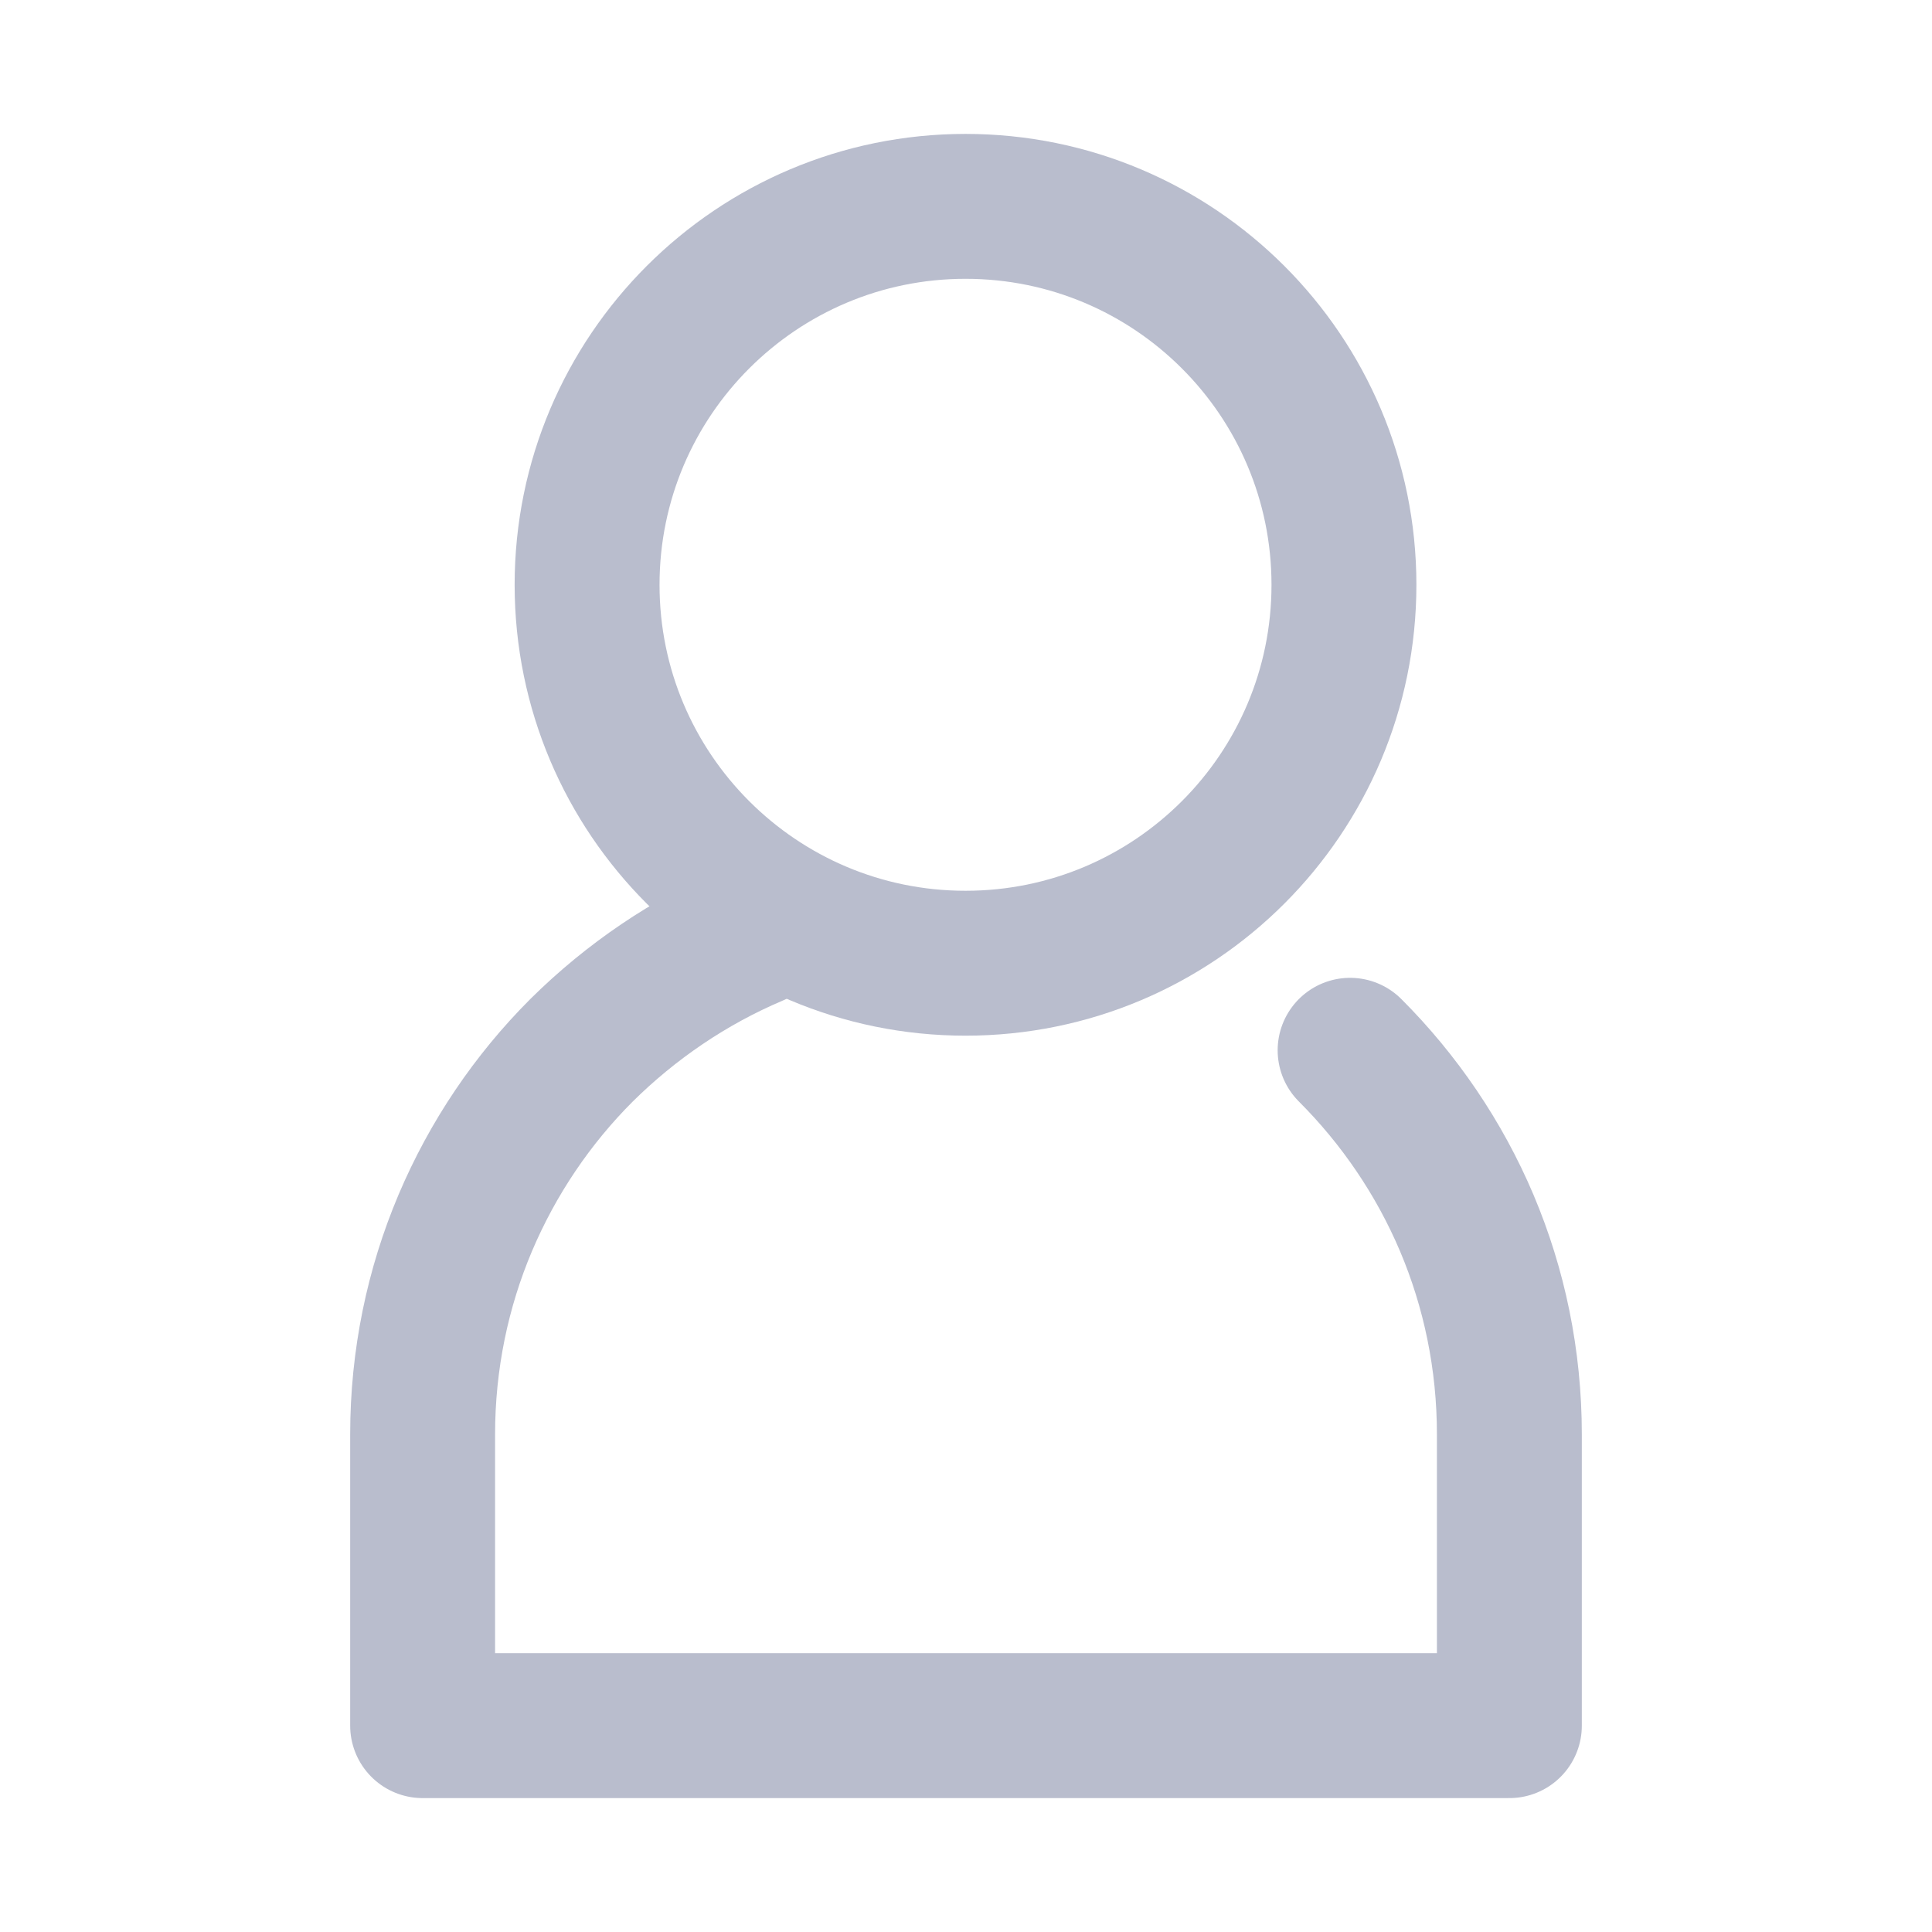
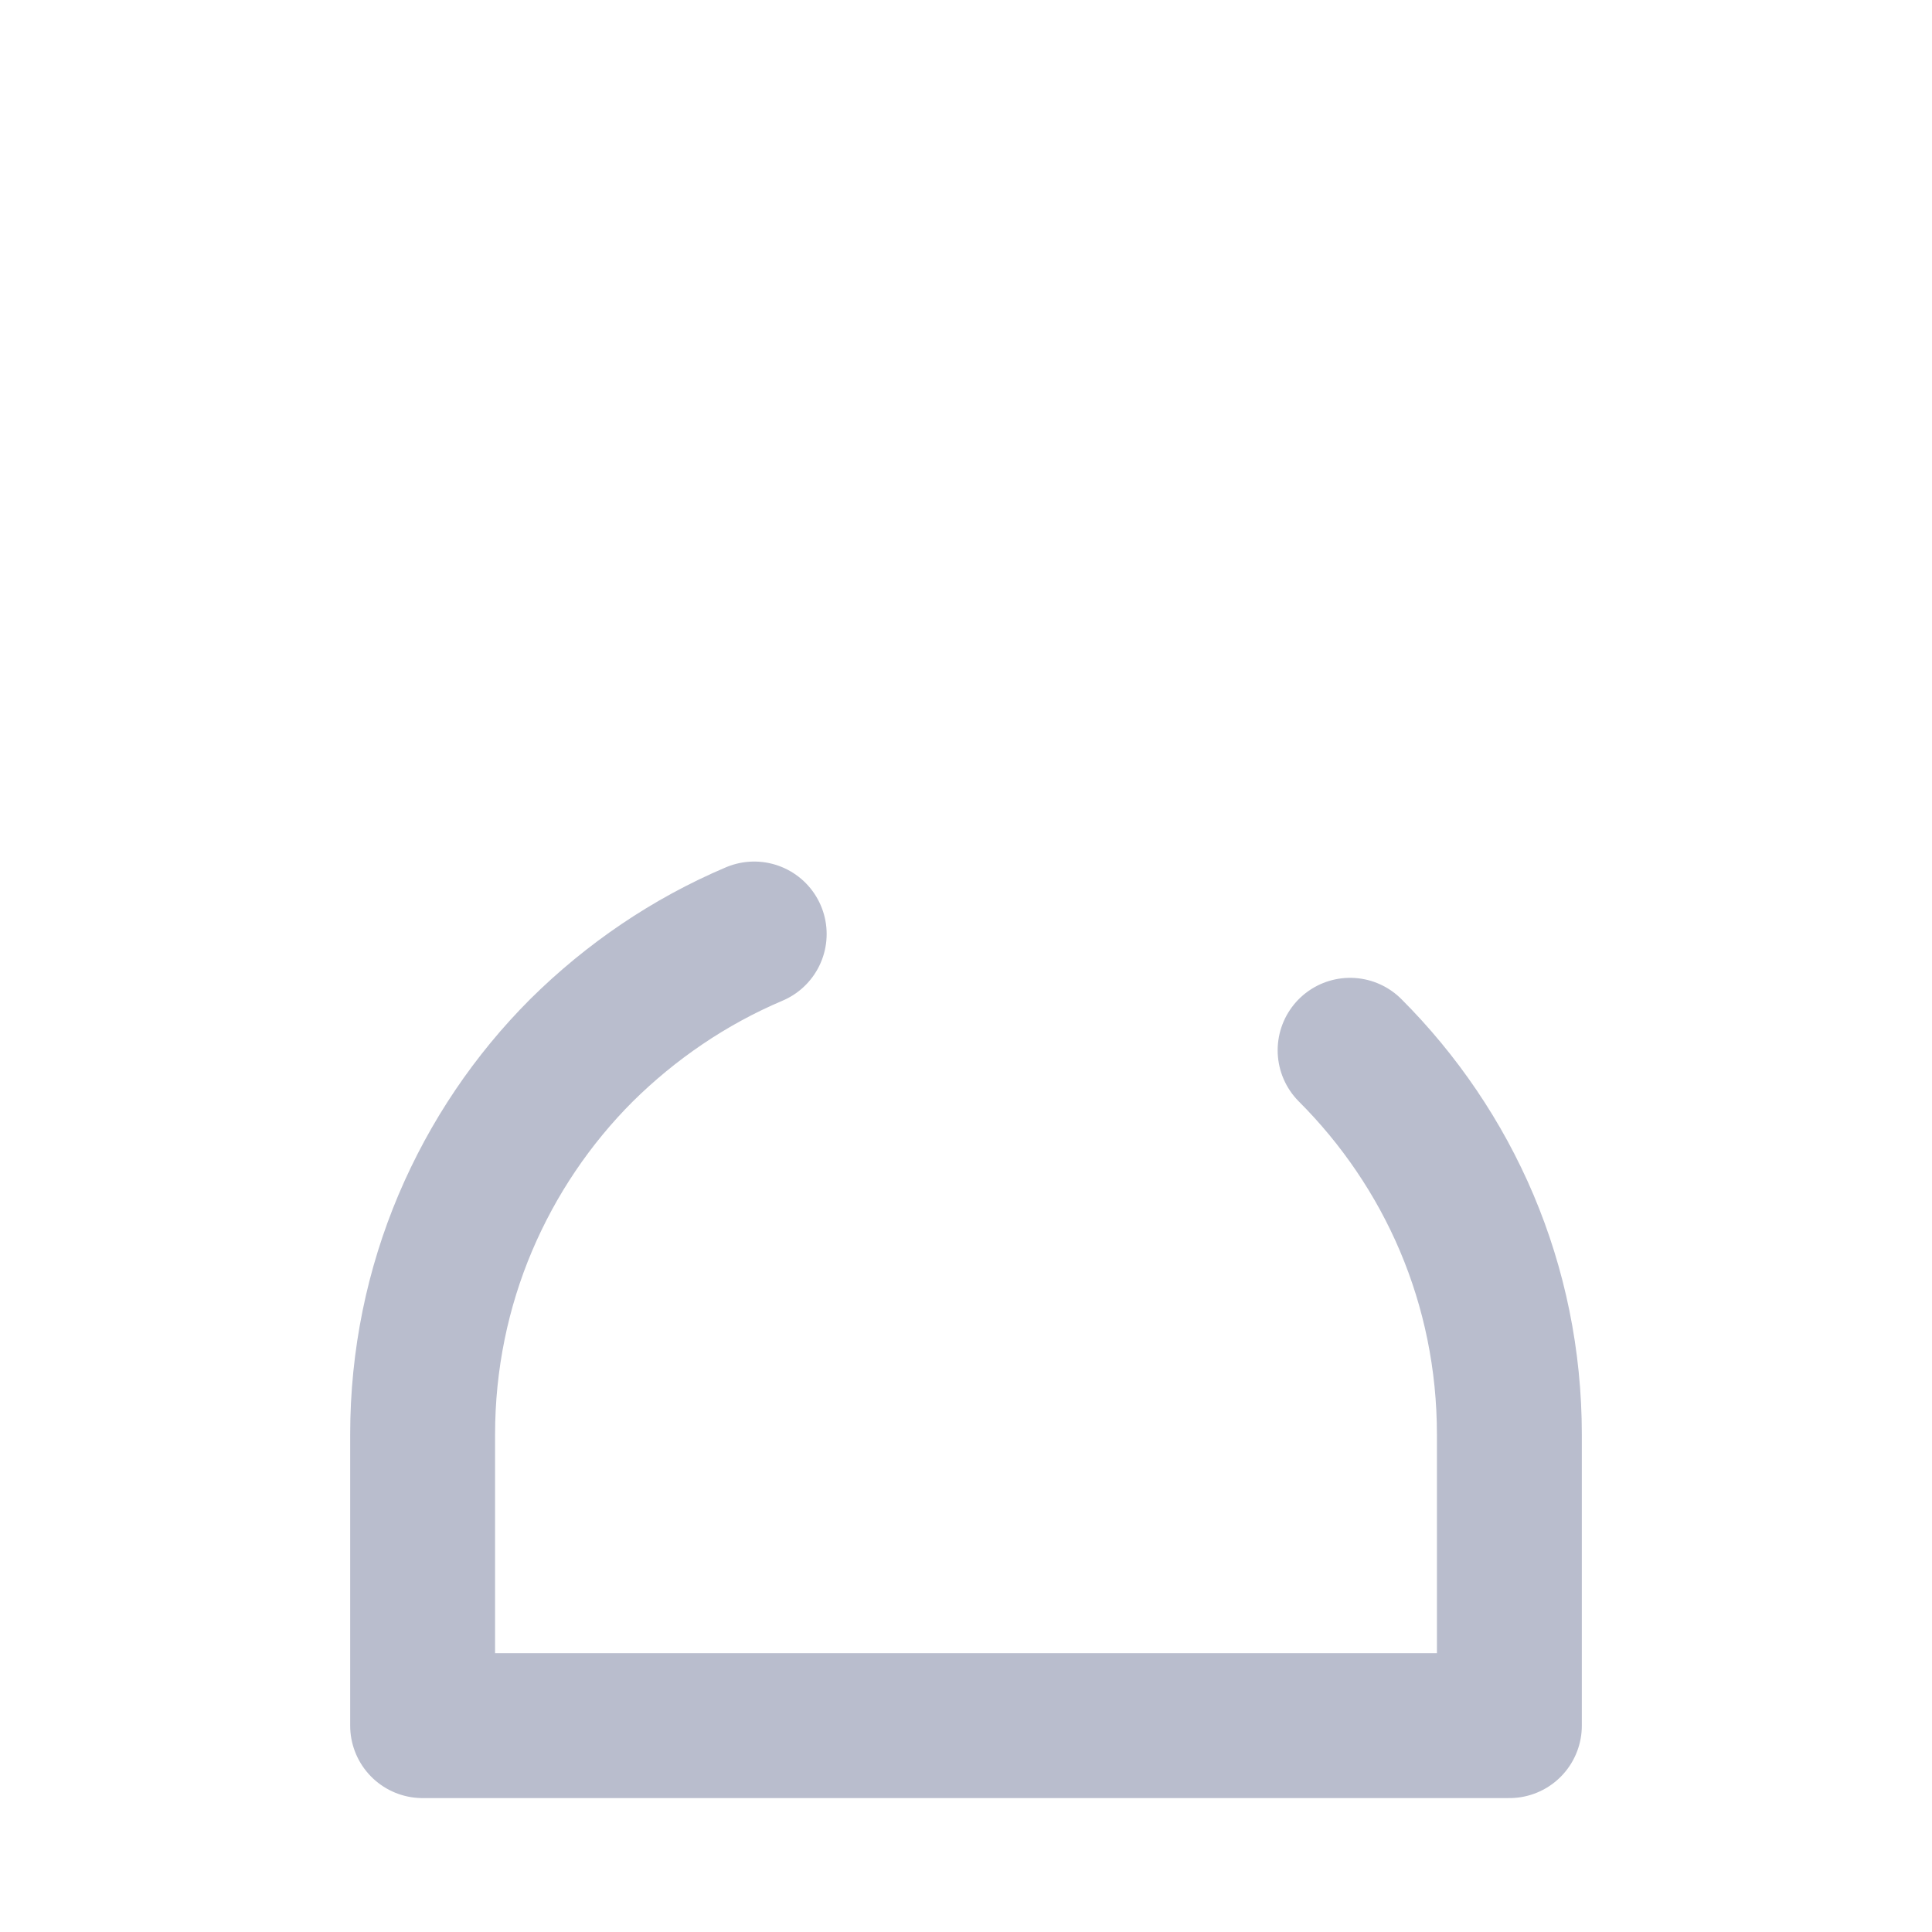
<svg xmlns="http://www.w3.org/2000/svg" width="16" height="16" viewBox="0 0 16 16" fill="none">
-   <path d="M11.13 4.843C11.13 6.575 9.726 7.977 7.996 7.977C6.267 7.977 4.862 6.575 4.862 4.843C4.862 3.111 6.267 1.709 7.996 1.709C9.726 1.709 11.13 3.111 11.13 4.843Z" stroke="#B9BDCD" stroke-width="1.2" stroke-linecap="round" stroke-linejoin="round" />
  <path d="M6.246 7.735C5.708 7.963 5.224 8.294 4.816 8.698C4.409 9.105 4.081 9.59 3.853 10.128C3.625 10.667 3.5 11.259 3.5 11.88V14.291H12.5V11.88C12.5 11.259 12.375 10.667 12.147 10.128C11.919 9.59 11.588 9.105 11.181 8.698" stroke="#B9BDCD" stroke-width="1.2" stroke-linecap="round" stroke-linejoin="round" />
</svg>